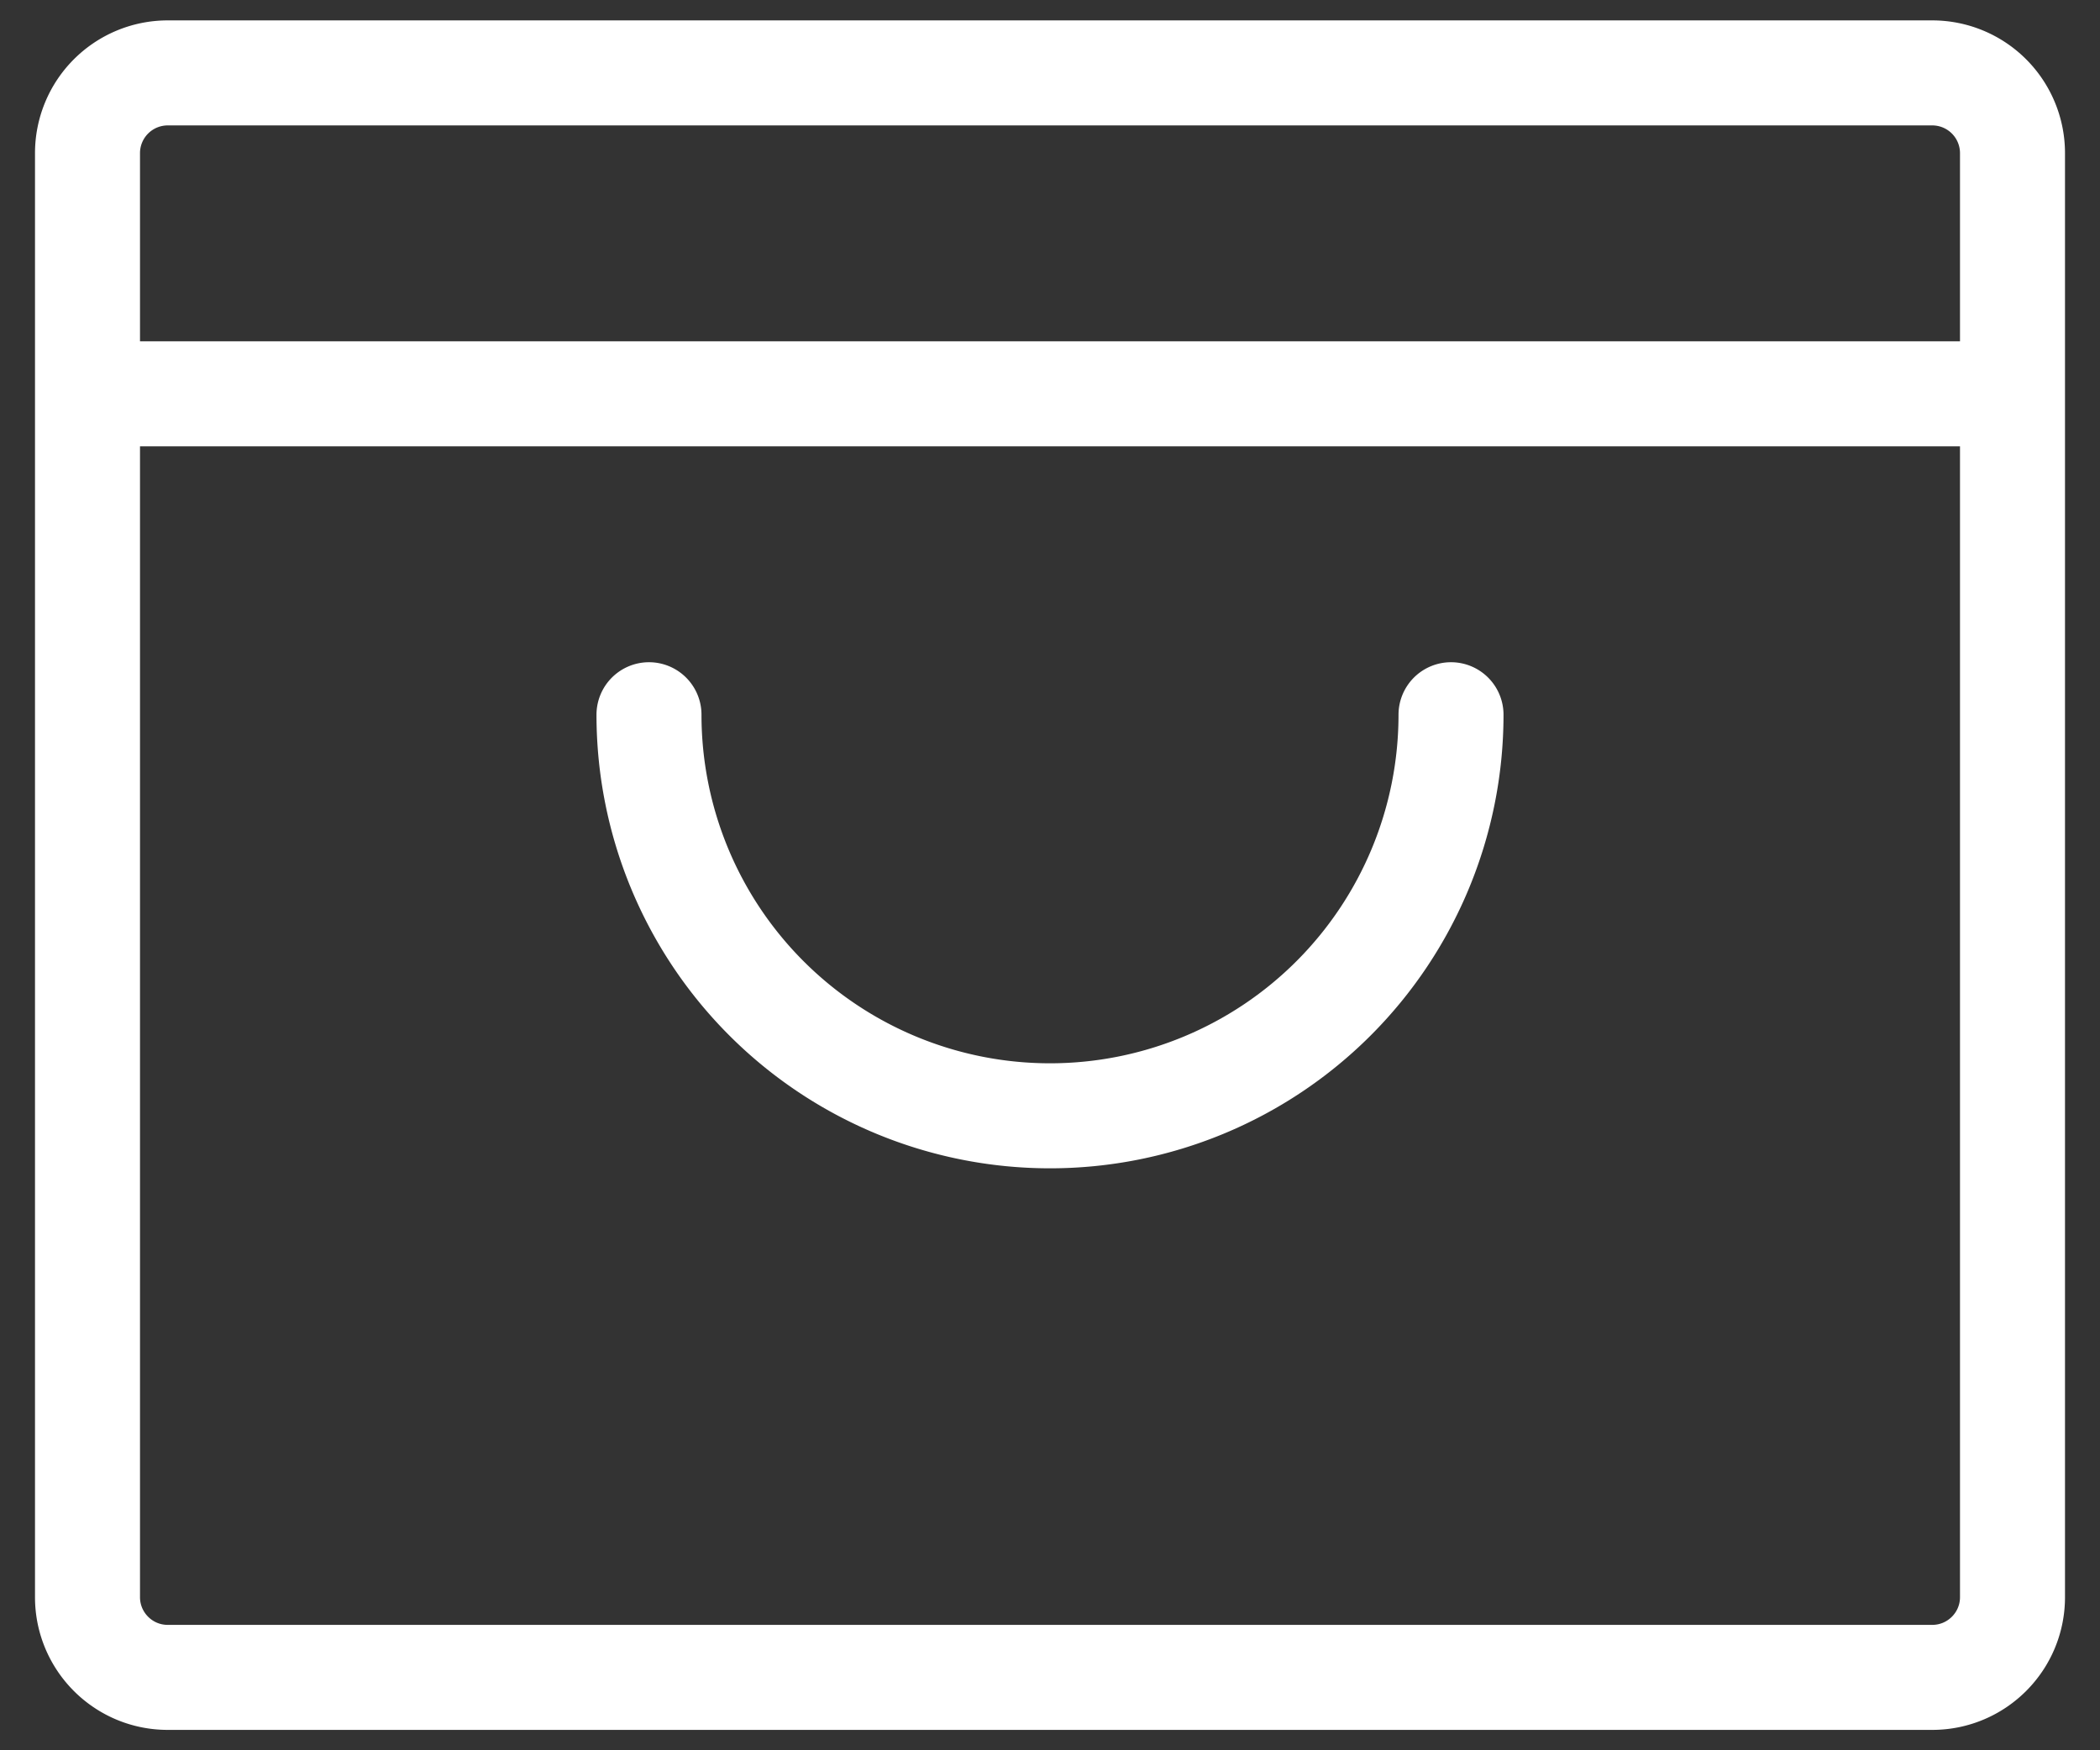
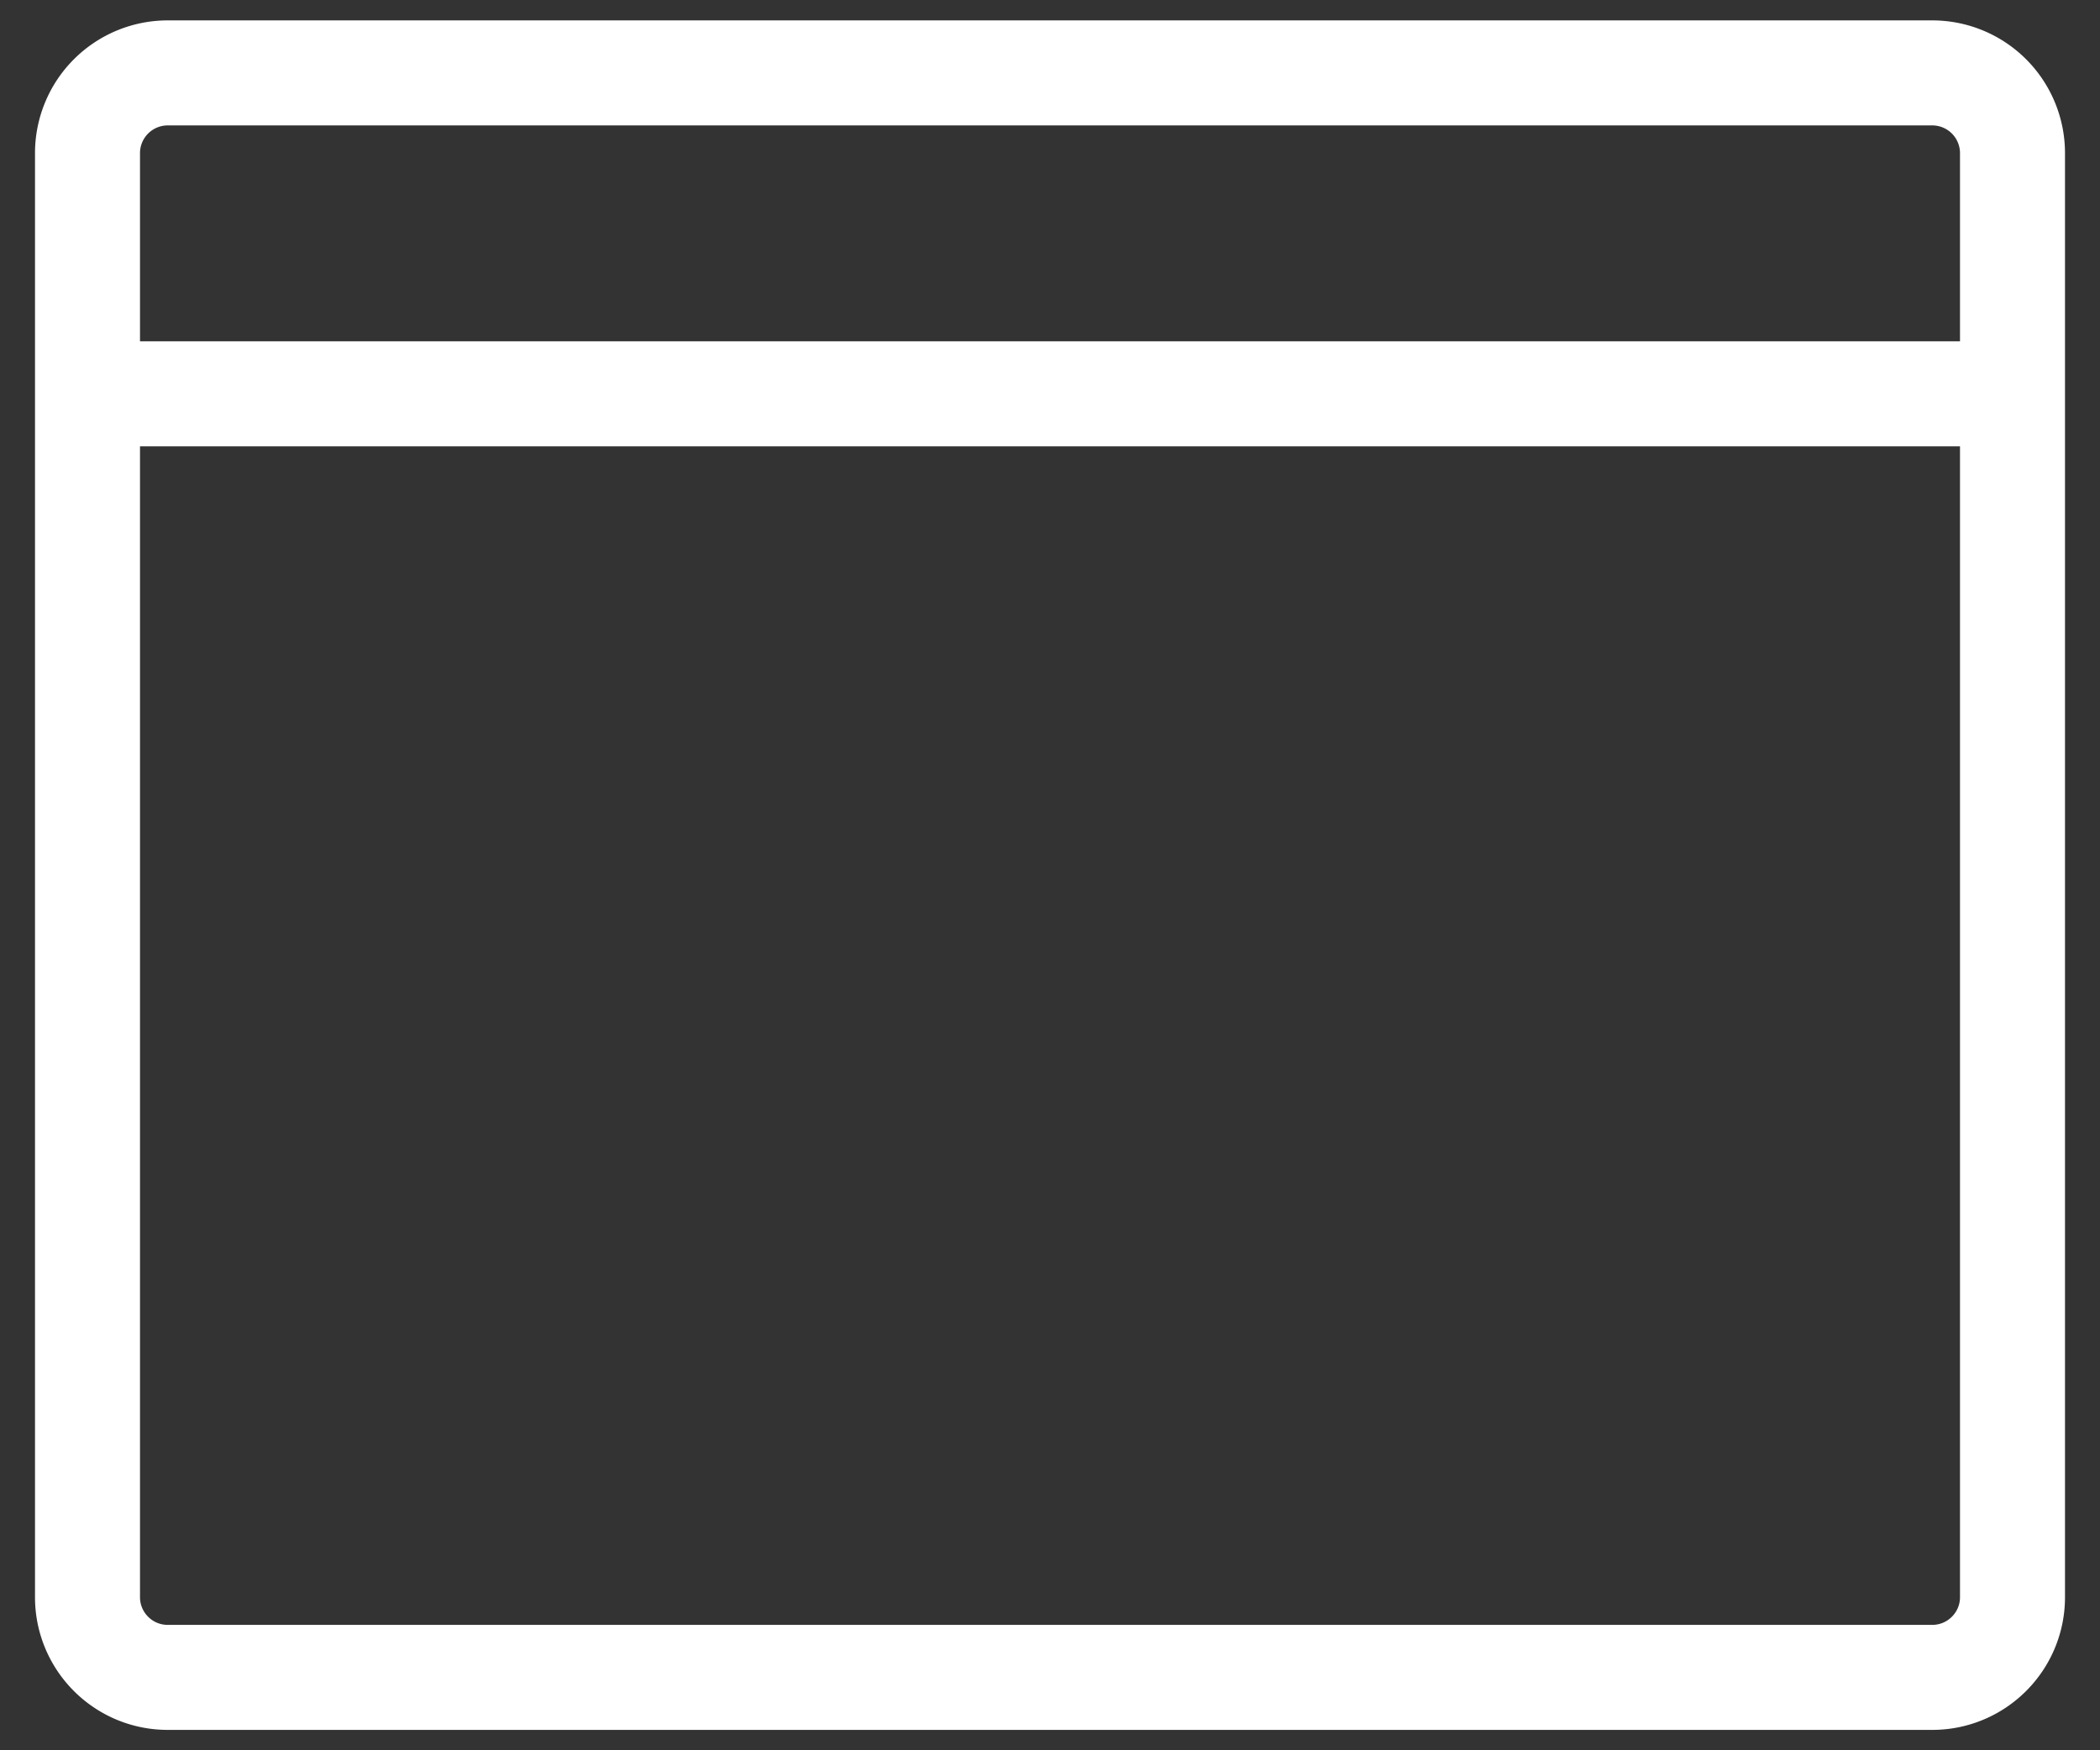
<svg xmlns="http://www.w3.org/2000/svg" width="24" height="20" fill="none">
  <rect width="100%" height="100%" fill="#333333" stroke="none" />
  <path stroke="#fff" stroke-linecap="round" stroke-linejoin="round" stroke-width="1.2" d="M22.083.833H1.917A.917.917 0 0 0 1 1.75v16.5c0 .506.41.917.917.917h20.166c.506 0 .917-.41.917-.917V1.75a.917.917 0 0 0-.917-.917ZM1 4.5h22" />
-   <path stroke="#fff" stroke-linecap="round" stroke-linejoin="round" stroke-width="1.2" d="M16.583 8.167a4.583 4.583 0 0 1-9.166 0" />
</svg>